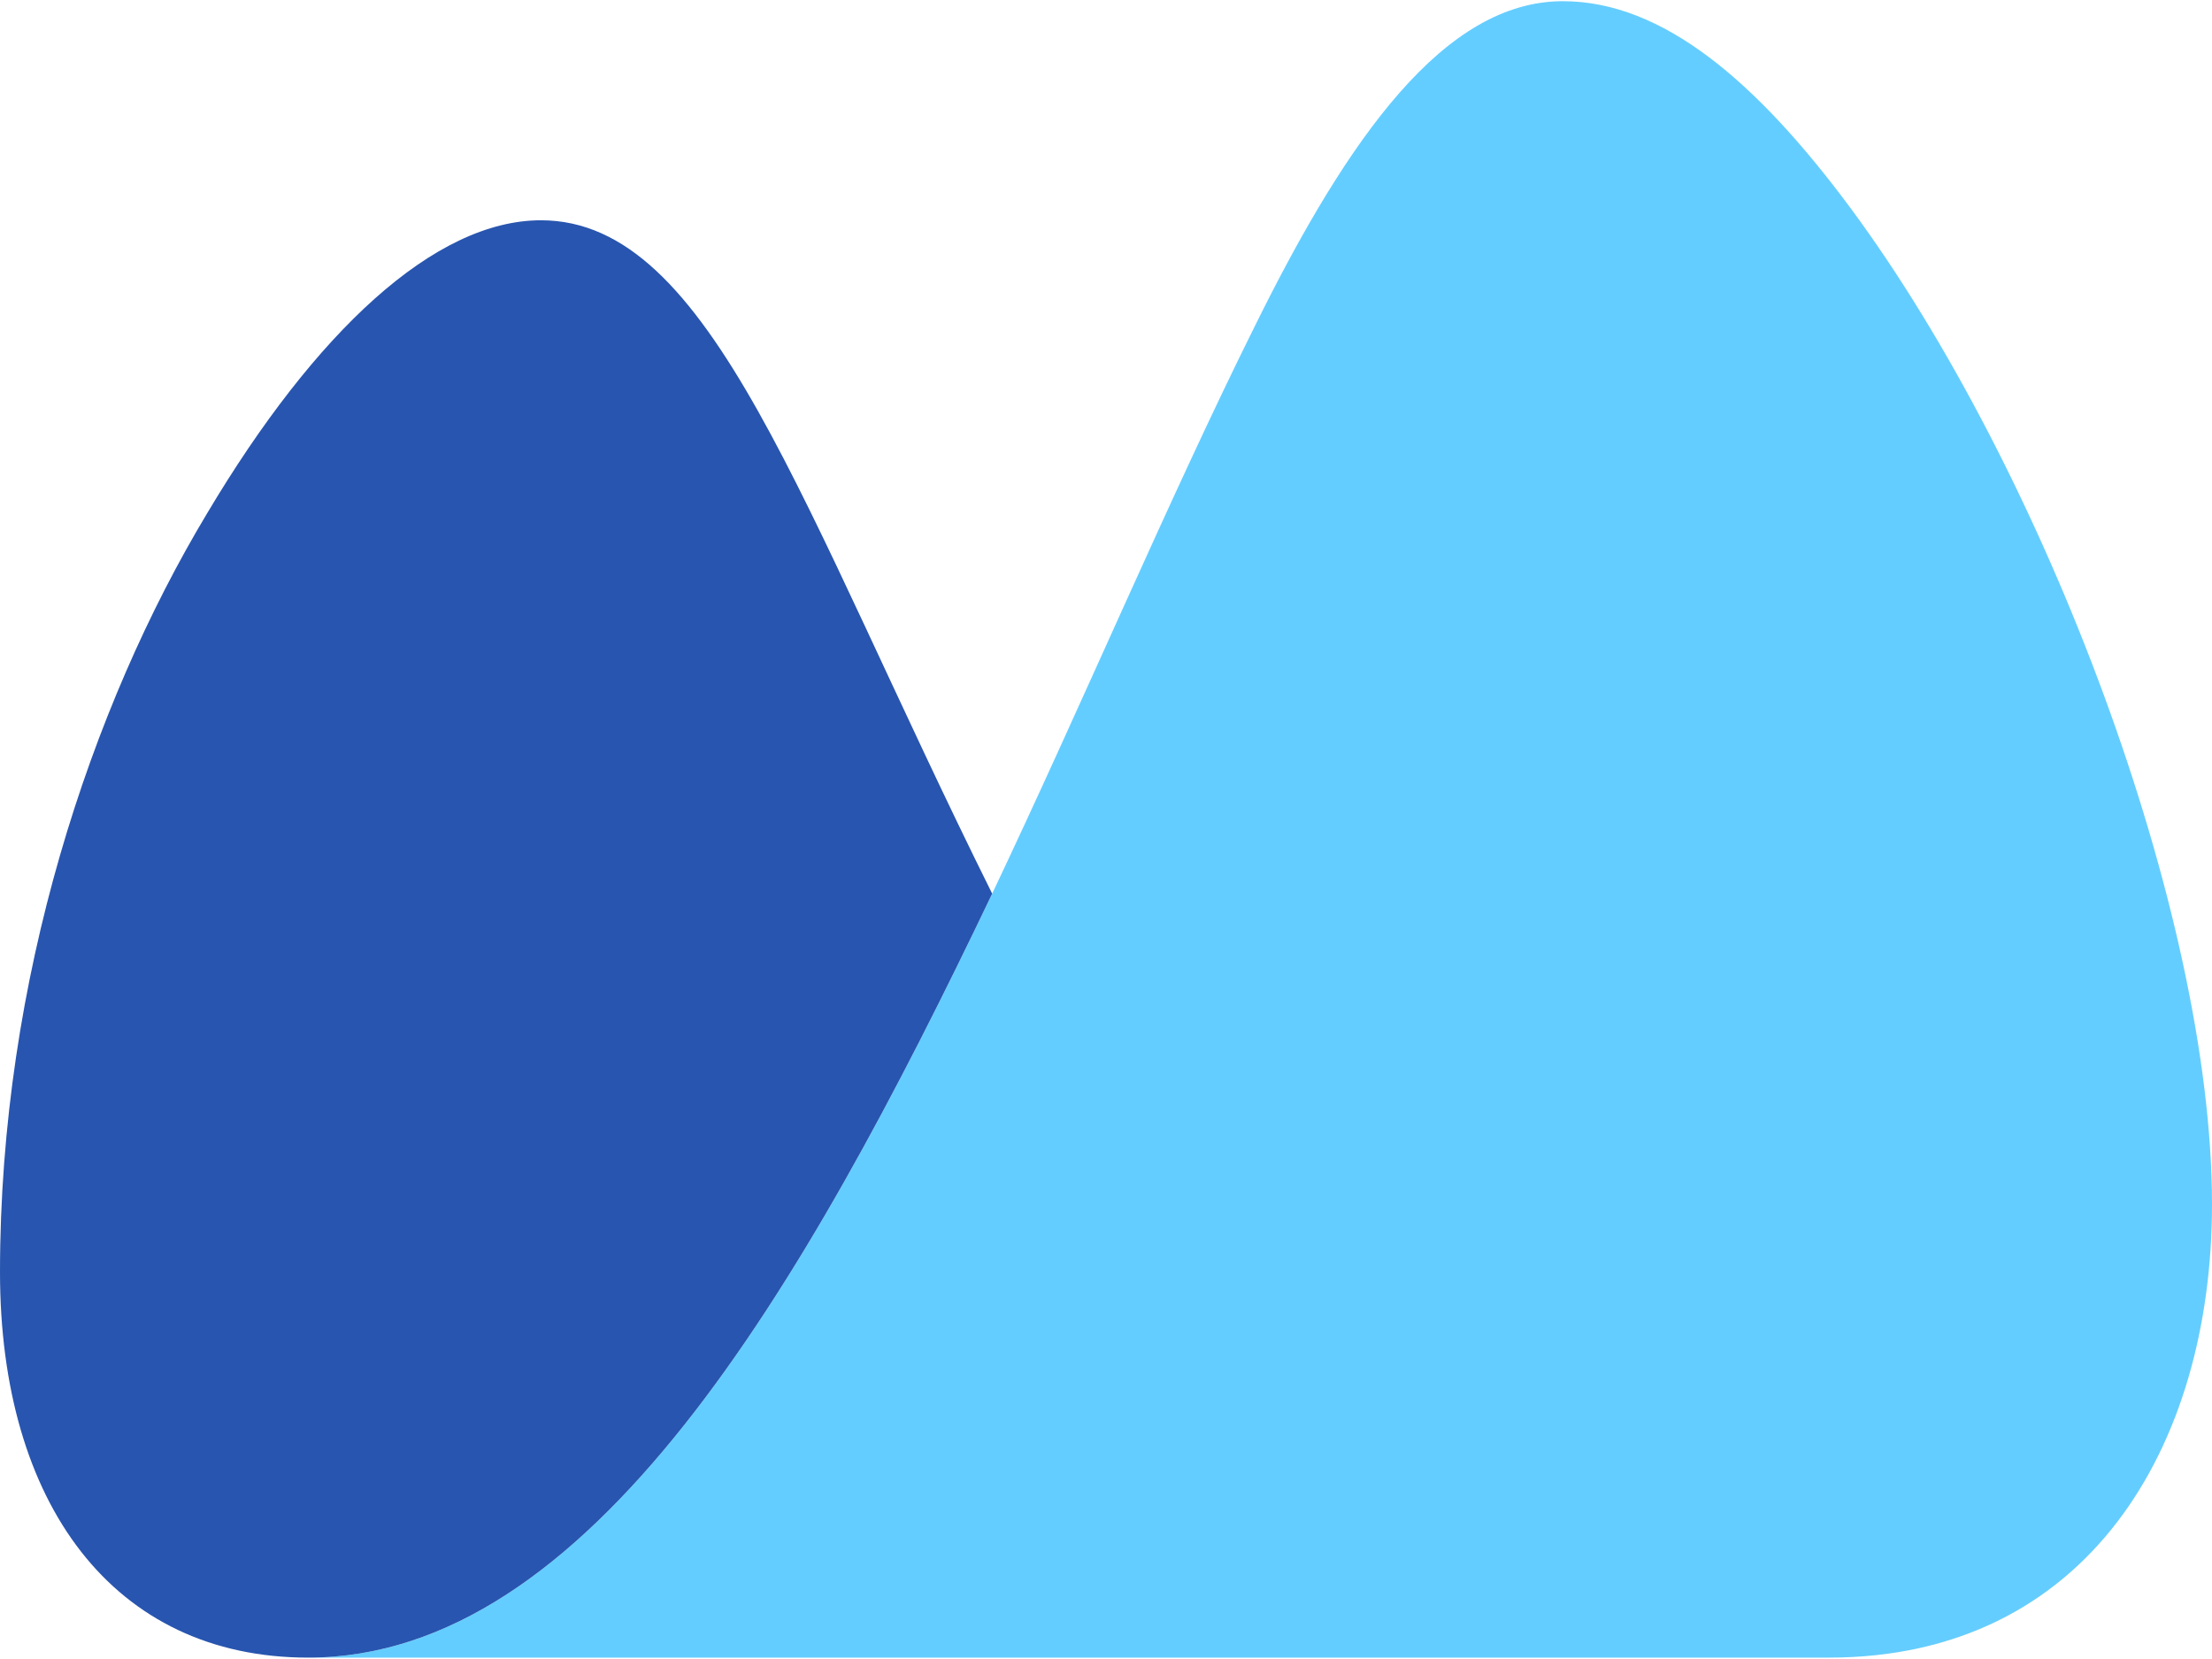
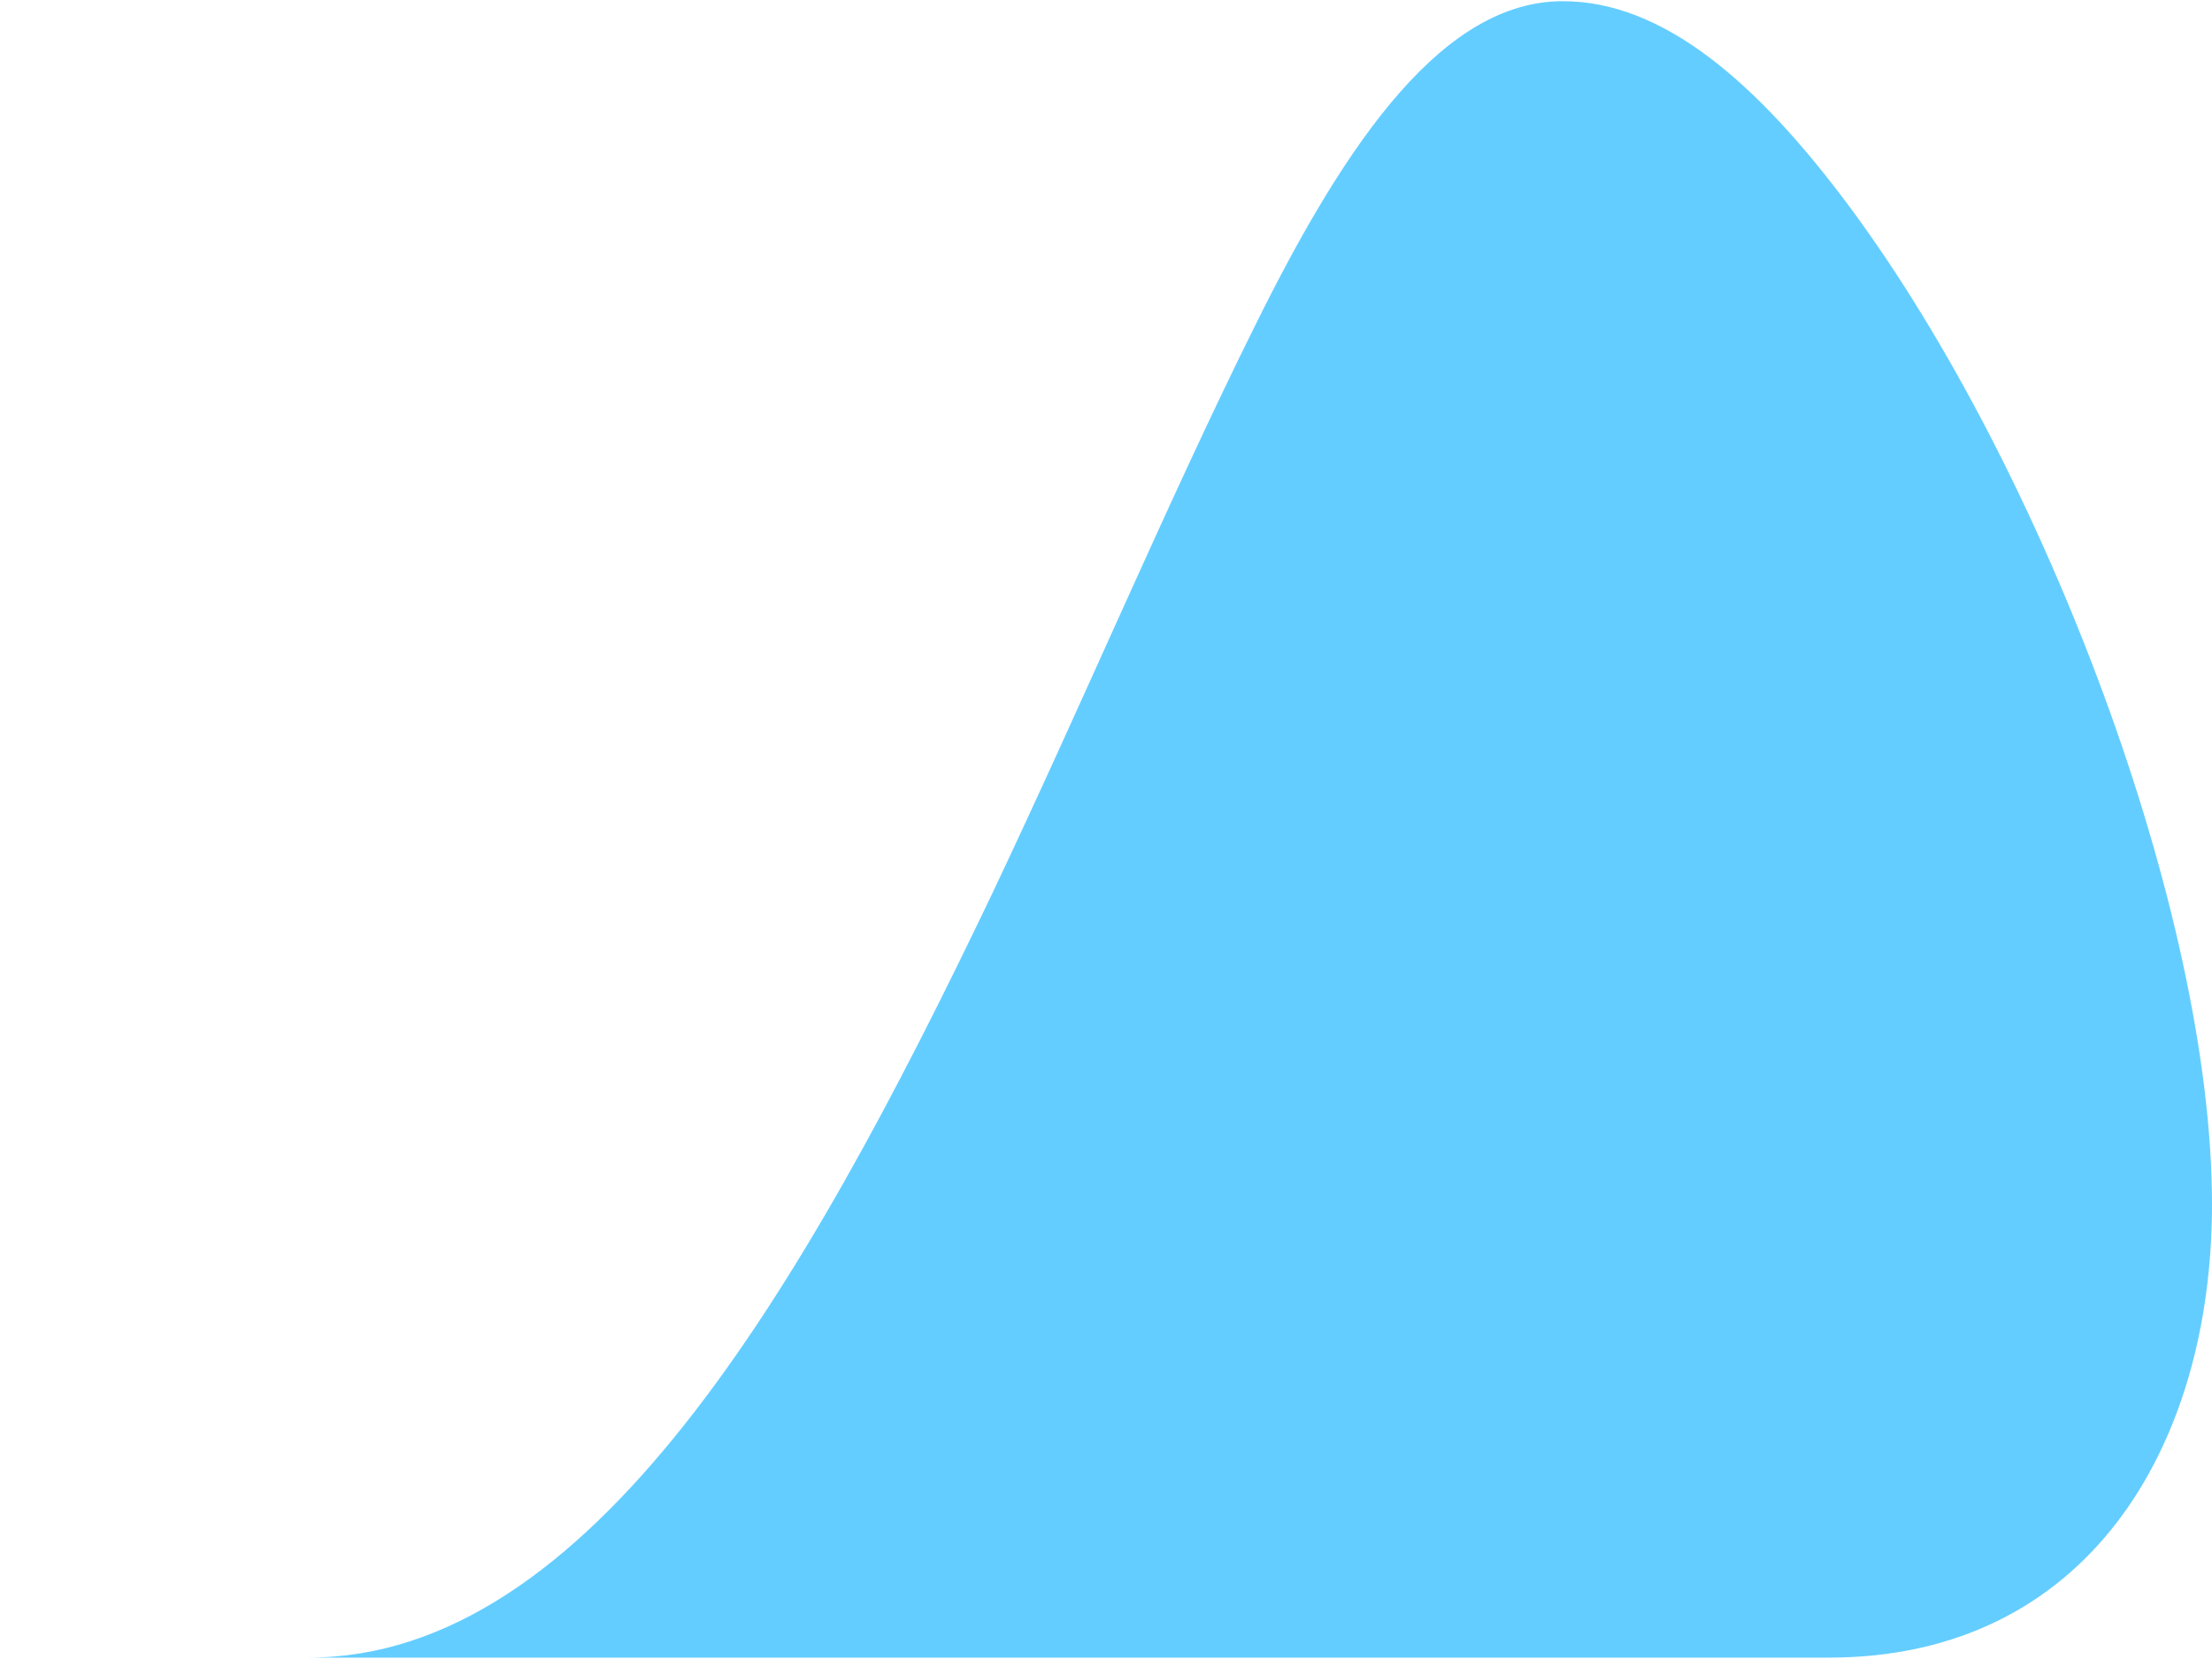
<svg xmlns="http://www.w3.org/2000/svg" viewBox="0 0 24 18">
  <g fill="none">
    <path d="M3.343 17.985c3.049 0 5.355-3.963 7.422-8.289.995-2.097 1.923-4.295 2.85-6.158C14.635 1.472 15.68.013 16.957.013c1.085 0 2.105.874 3.12 2.243C22.18 5.097 24 9.909 24 13.066c0 2.643-1.363 4.919-4.158 4.919H3.343z" fill="#64CDFF" />
-     <path d="M10.765 9.696C8.67 5.481 7.72 2.39 5.869 2.39c-1.152 0-2.447 1.206-3.622 3.18C.989 7.663 0 10.62 0 13.802c0 2.512 1.232 4.183 3.343 4.183 3.049 0 5.355-3.963 7.422-8.289" fill="#2855AF" />
  </g>
</svg>